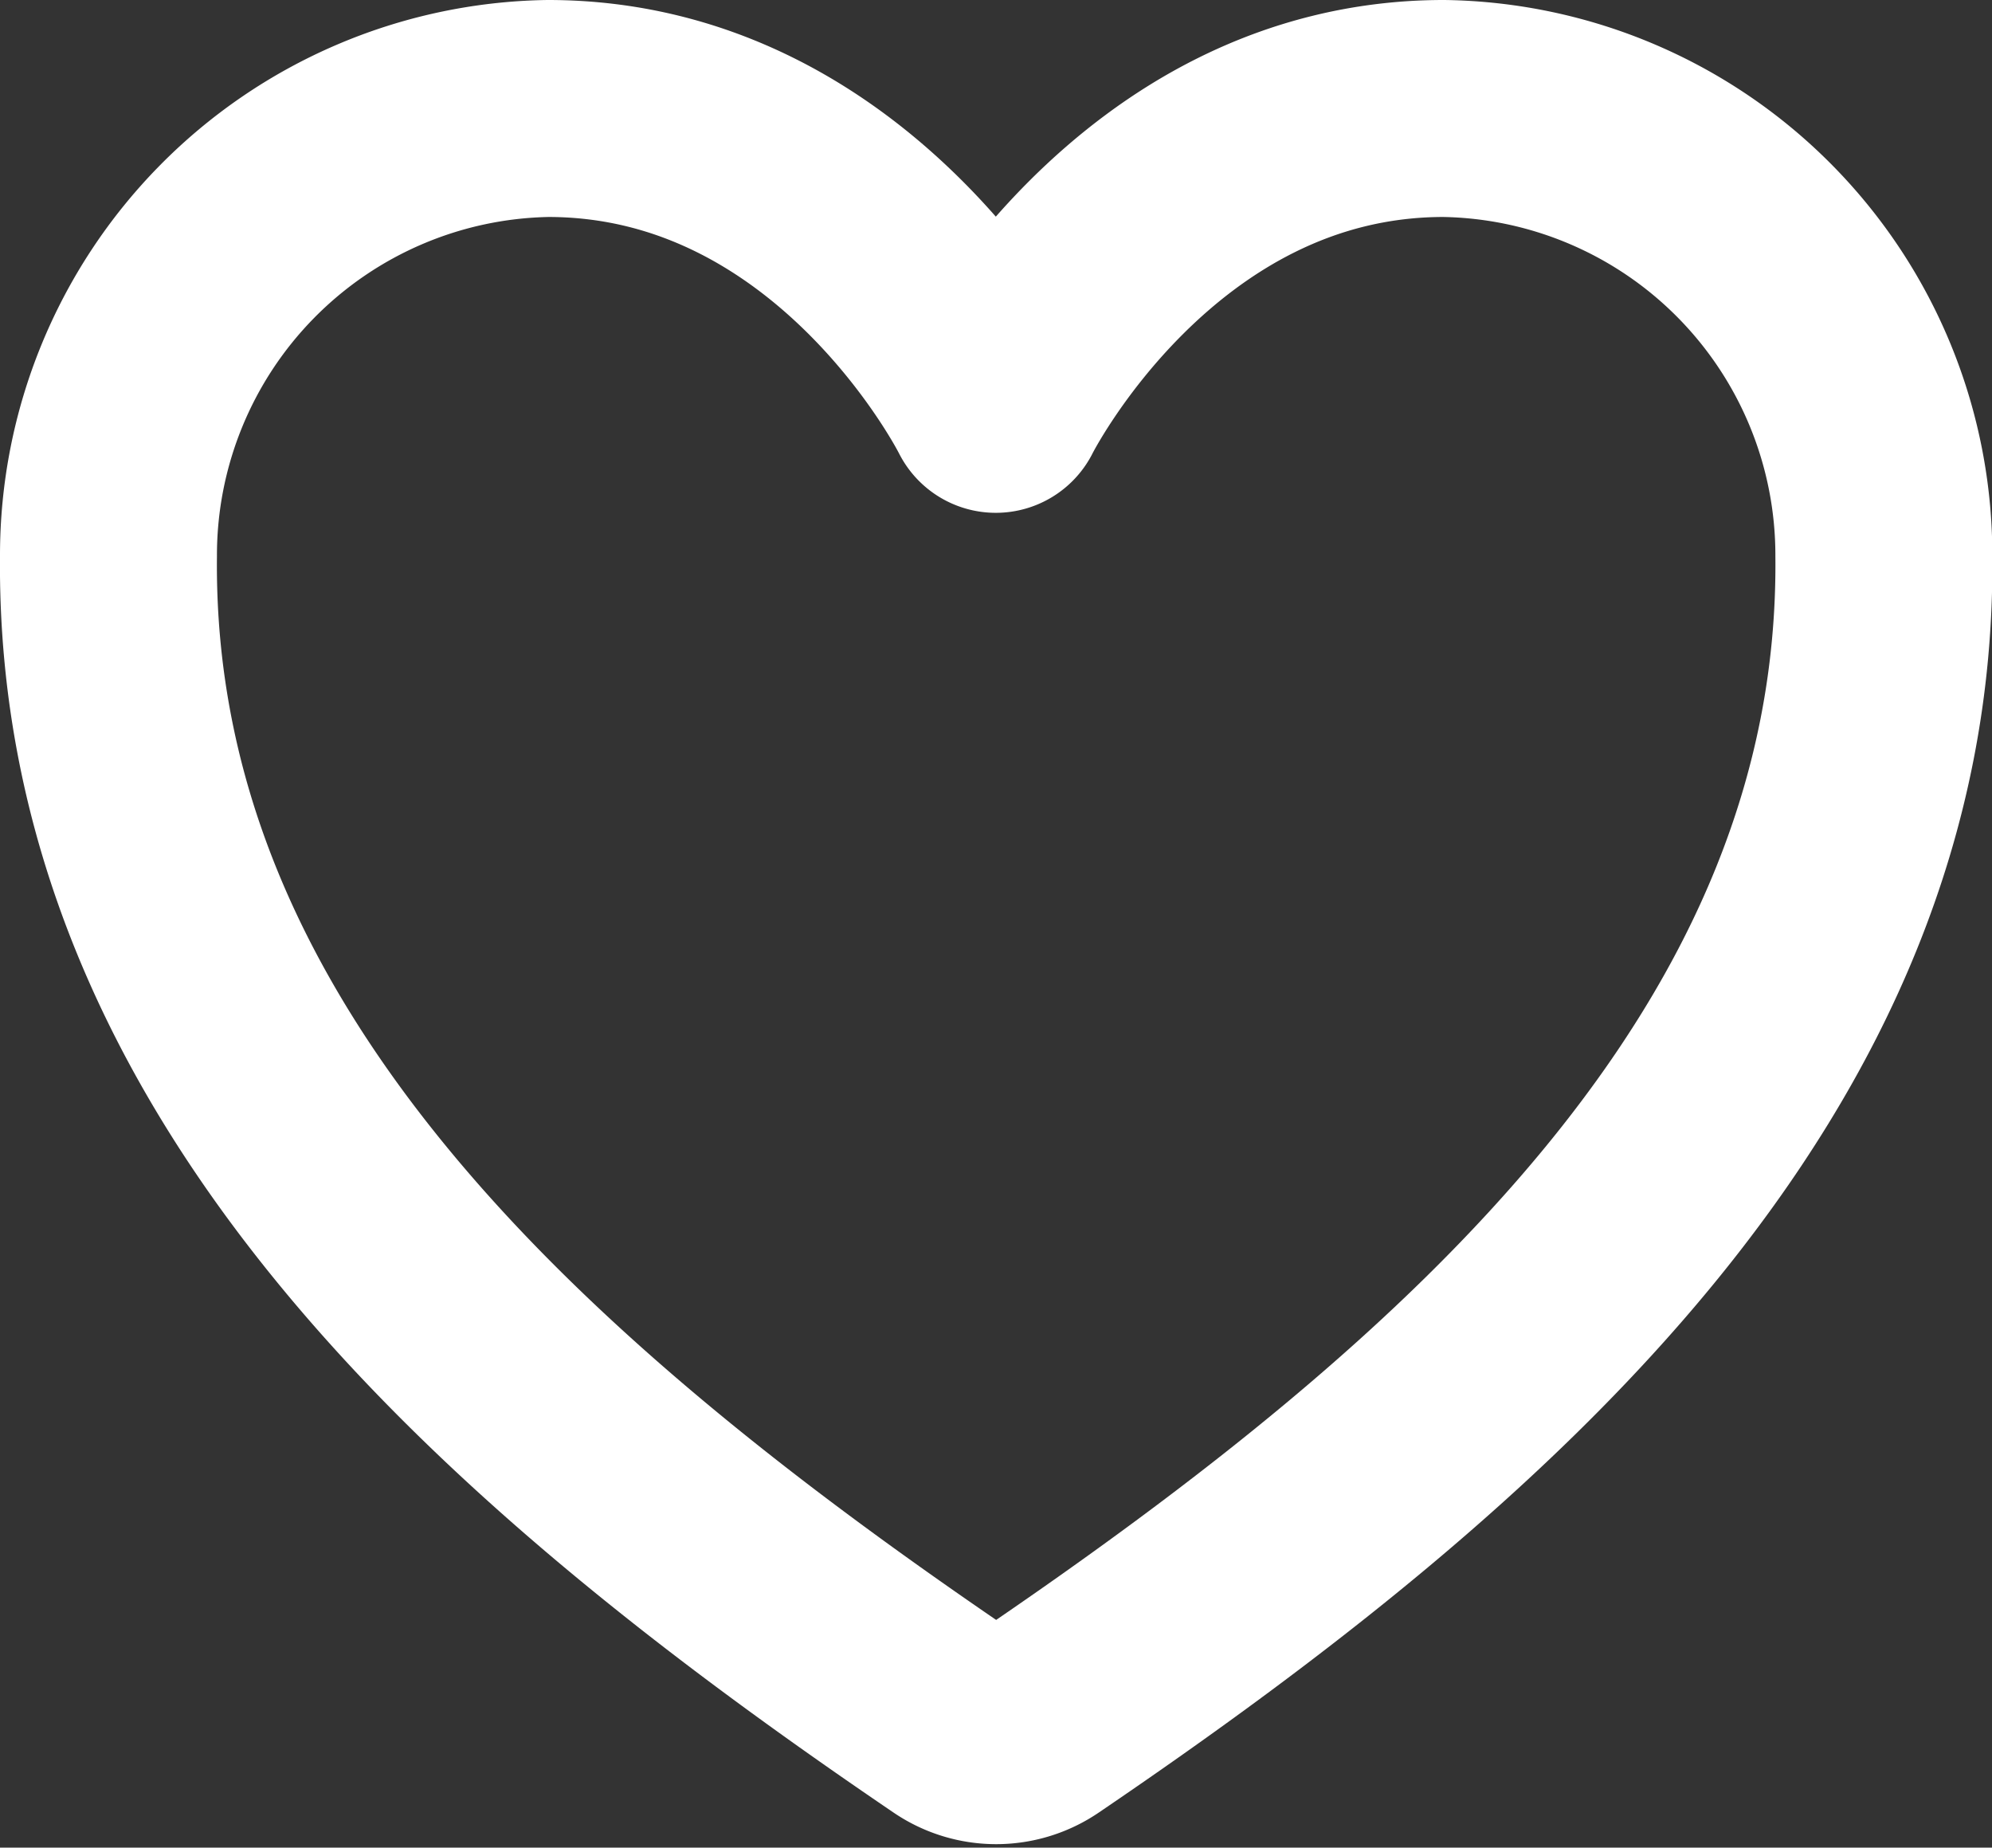
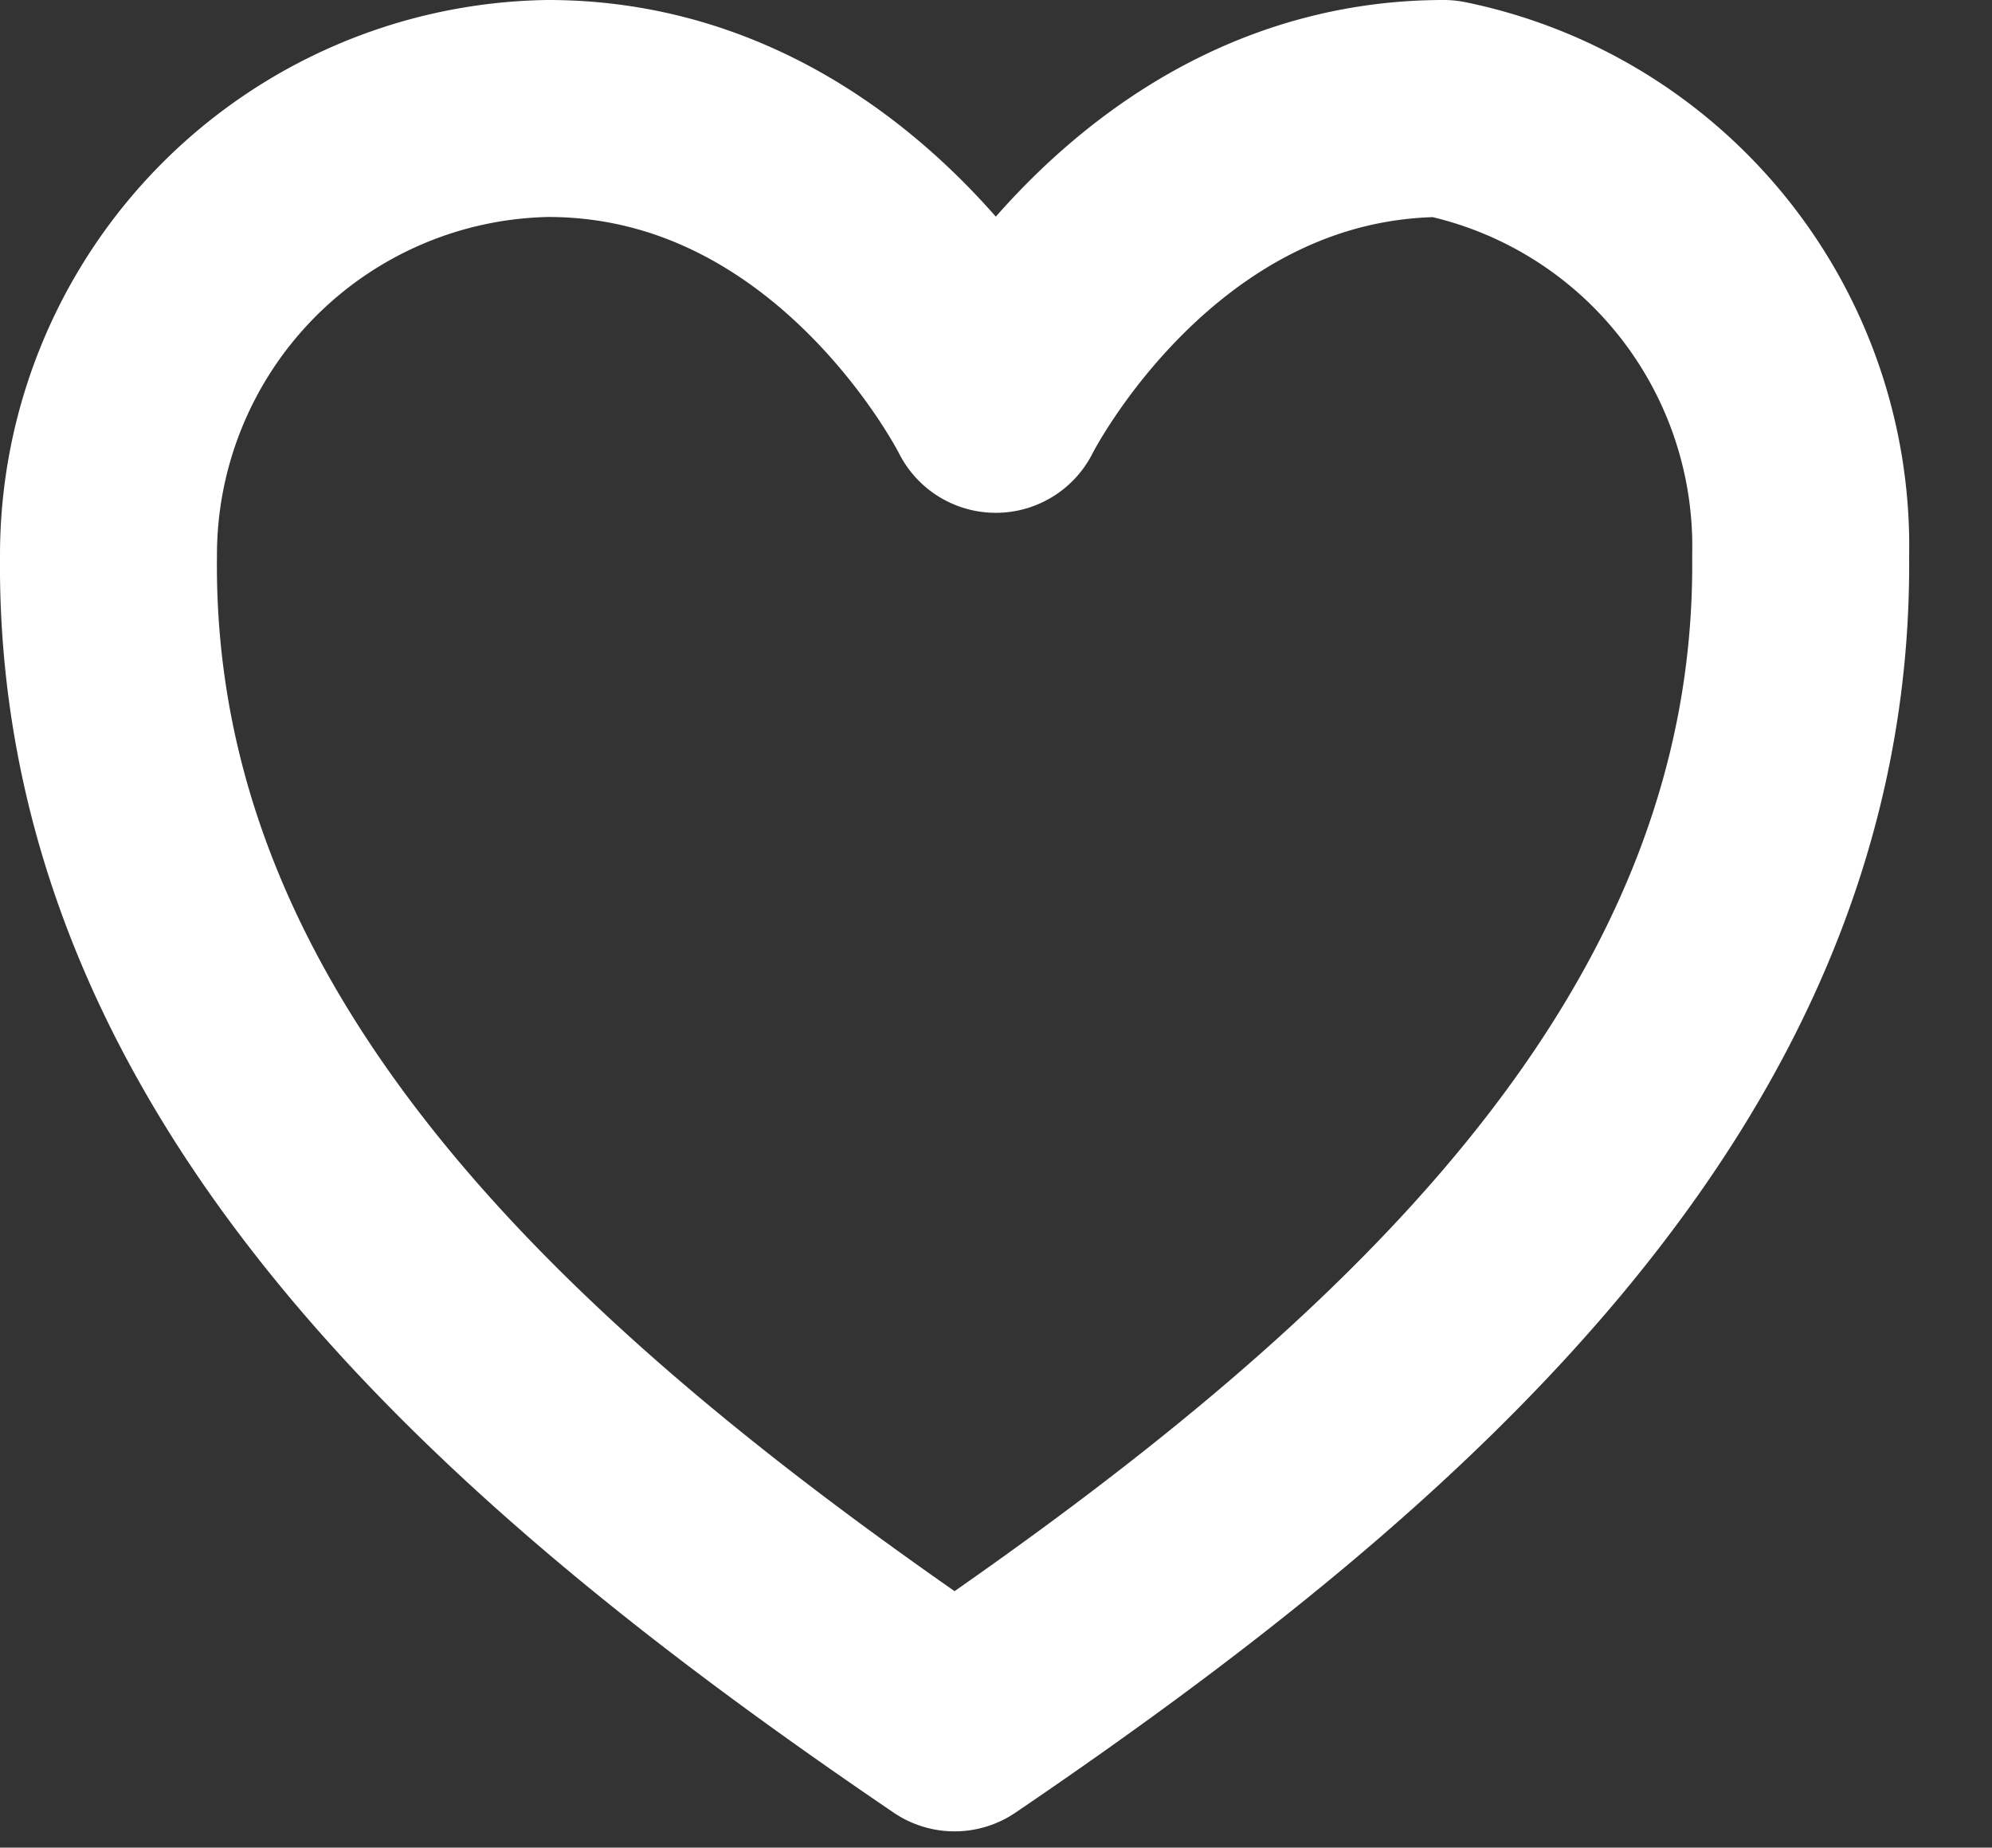
<svg xmlns="http://www.w3.org/2000/svg" width="18.364" height="17.031" viewBox="0 0 18.364 17.031">
  <rect x="0" y="0" width="18.364" height="17.031" fill="#333333" stroke="none" />
-   <path id="heart-outline" d="M76.3,80c-2.766,0-4.13,2.727-4.13,2.727S70.808,80,68.042,80a4.119,4.119,0,0,0-4.052,4.125c-.047,4.659,3.7,7.972,7.8,10.756a.682.682,0,0,0,.767,0c4.1-2.784,7.845-6.1,7.8-10.756A4.119,4.119,0,0,0,76.3,80Z" transform="translate(-62.99 -79)" fill="none" stroke="#fff" stroke-linecap="round" stroke-linejoin="round" stroke-width="2" />
+   <path id="heart-outline" d="M76.3,80c-2.766,0-4.13,2.727-4.13,2.727S70.808,80,68.042,80a4.119,4.119,0,0,0-4.052,4.125c-.047,4.659,3.7,7.972,7.8,10.756c4.1-2.784,7.845-6.1,7.8-10.756A4.119,4.119,0,0,0,76.3,80Z" transform="translate(-62.99 -79)" fill="none" stroke="#fff" stroke-linecap="round" stroke-linejoin="round" stroke-width="2" />
</svg>